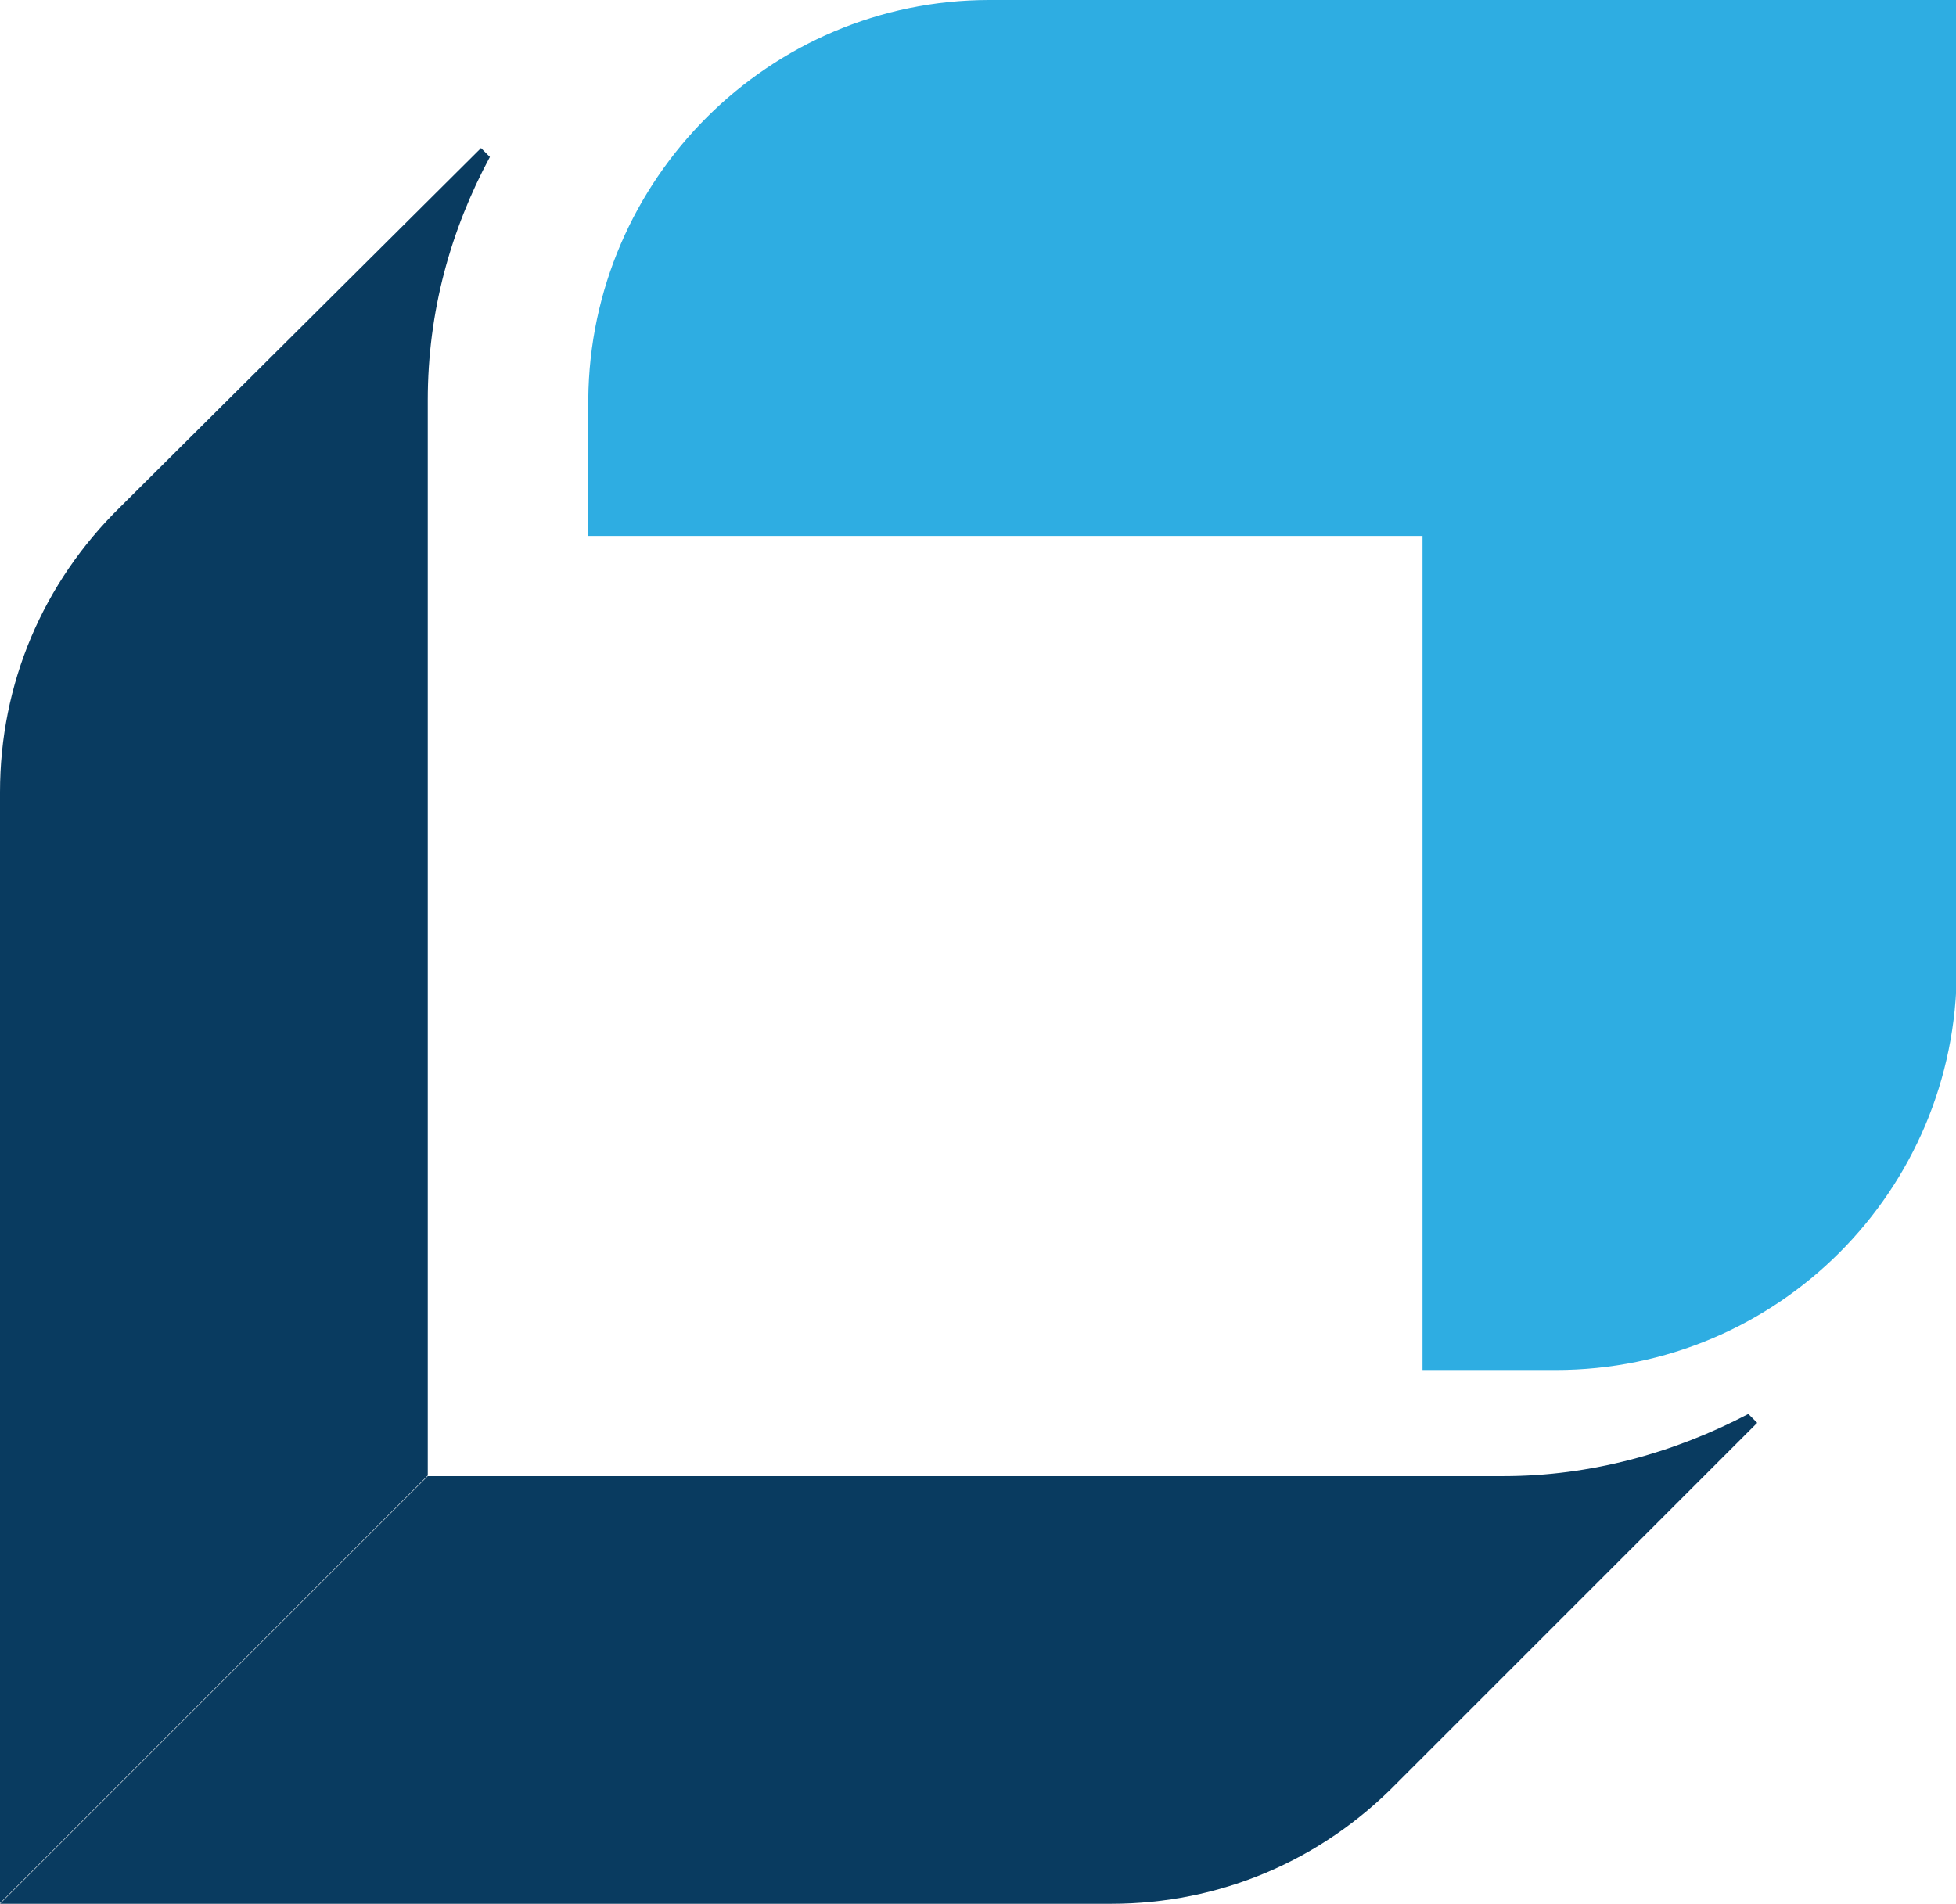
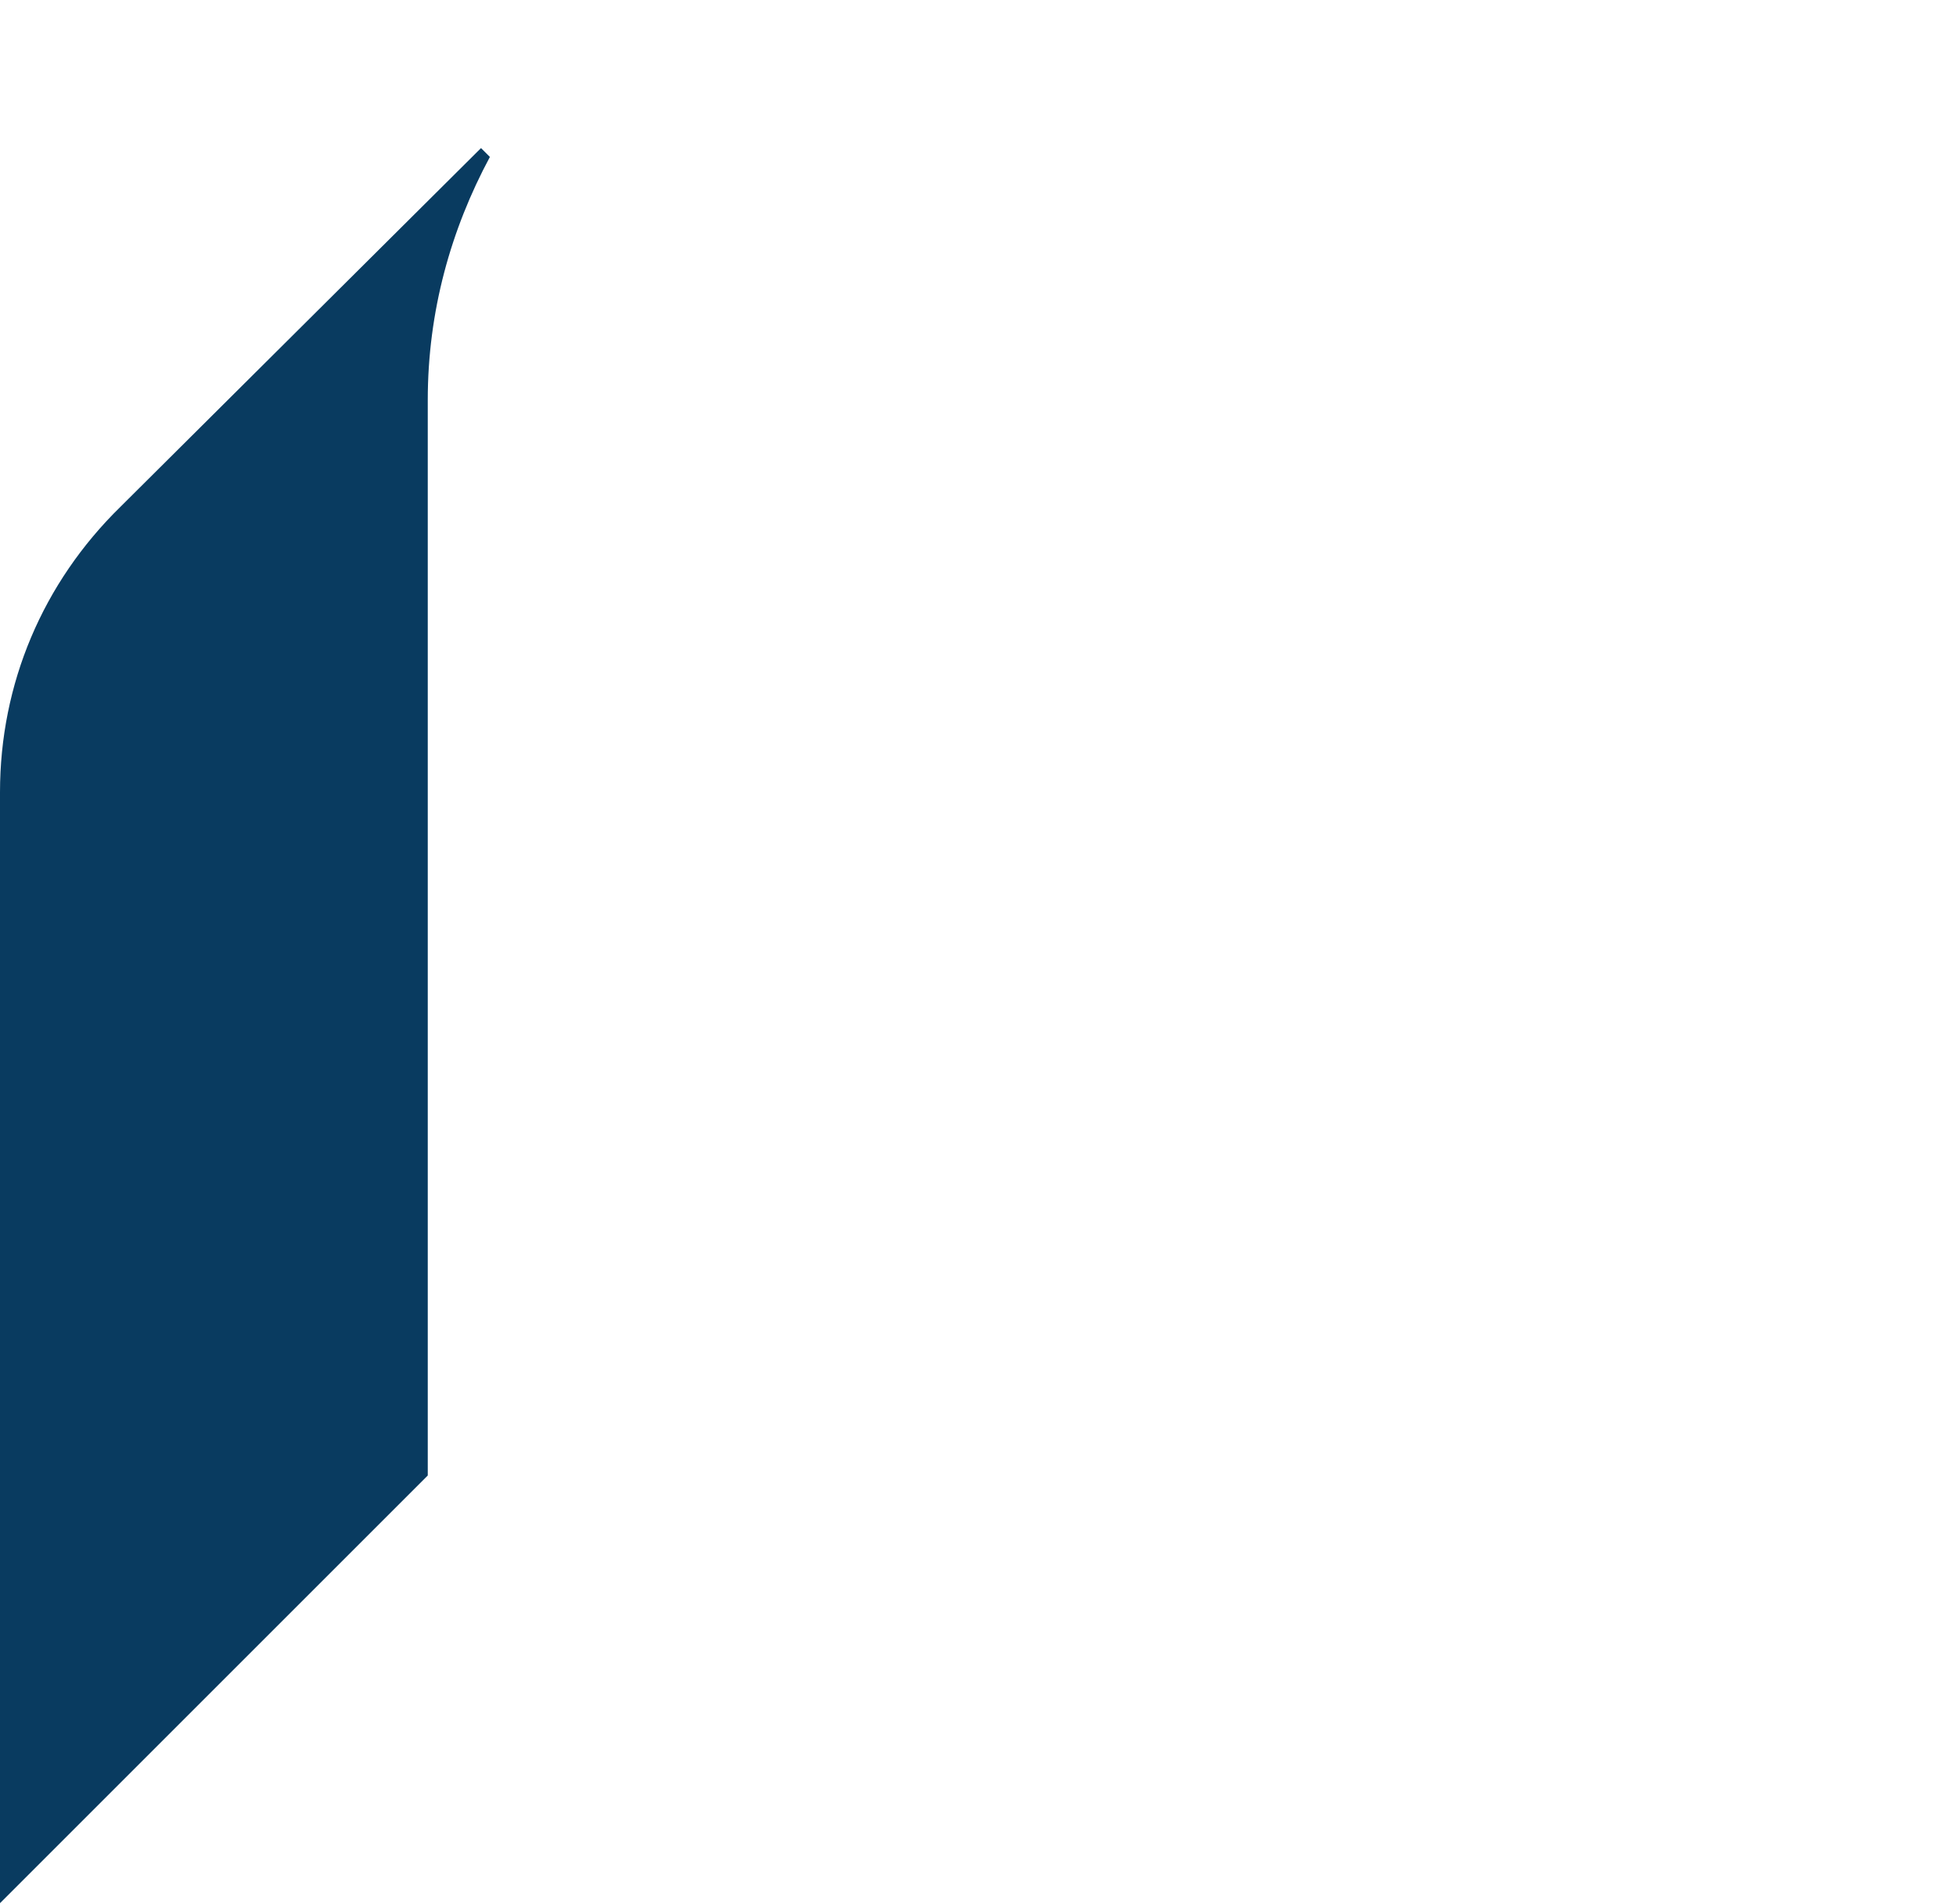
<svg xmlns="http://www.w3.org/2000/svg" version="1.1" id="Layer_1" x="0px" y="0px" viewBox="-349 147.4 110.2 107.3" style="enable-background:new -349 147.4 110.2 107.3;" xml:space="preserve">
  <style type="text/css">
  .st0{fill:#2EADE2;}
	.st1{fill:#093B60;}
 </style>
  <title>
  Group 11
 </title>
  <g id="Page-1">
    <g id="Page-Sample" transform="translate(-1779, -686)">
      <g id="Group-4" transform="translate(1755, 641)">
        <g id="Group-3" transform="translate(24, 37)">
          <g id="Group-11" transform="translate(0, 8)">
            <g id="Arrow" transform="translate(7.944, 0)">
-               <path id="Fill-2" class="st0" d="M-301.2,147.4c-12.4,0-22.5,10.1-22.6,22.5l0,0v7.7h47v47h7.5c12.5,0,22.6-10.1,22.6-22.6        l0,0v-54.6H-301.2z">
-        </path>
-             </g>
+               </g>
            <g id="Bottom-window" transform="translate(0, 18.778)">
-               <path id="Fill-5" class="st1" d="M-264.3,211.8h-60.6l-24.1,24.1h62.6c6.1,0,11.8-2.4,16.1-6.8l0,0l20.3-20.3l-0.5-0.5        C-254.7,210.5-259.4,211.8-264.3,211.8">
-        </path>
-             </g>
+               </g>
            <g id="Left-window" transform="translate(0, 1.444)">
              <path id="Fill-8" class="st1" d="M-342.2,174.5c-4.4,4.3-6.8,10-6.8,16.1l0,0v62.6l24.1-24.1v-60.6c0-5,1.3-9.6,3.5-13.7l0,0        l-0.5-0.5L-342.2,174.5z">
       </path>
            </g>
          </g>
        </g>
      </g>
    </g>
  </g>
</svg>